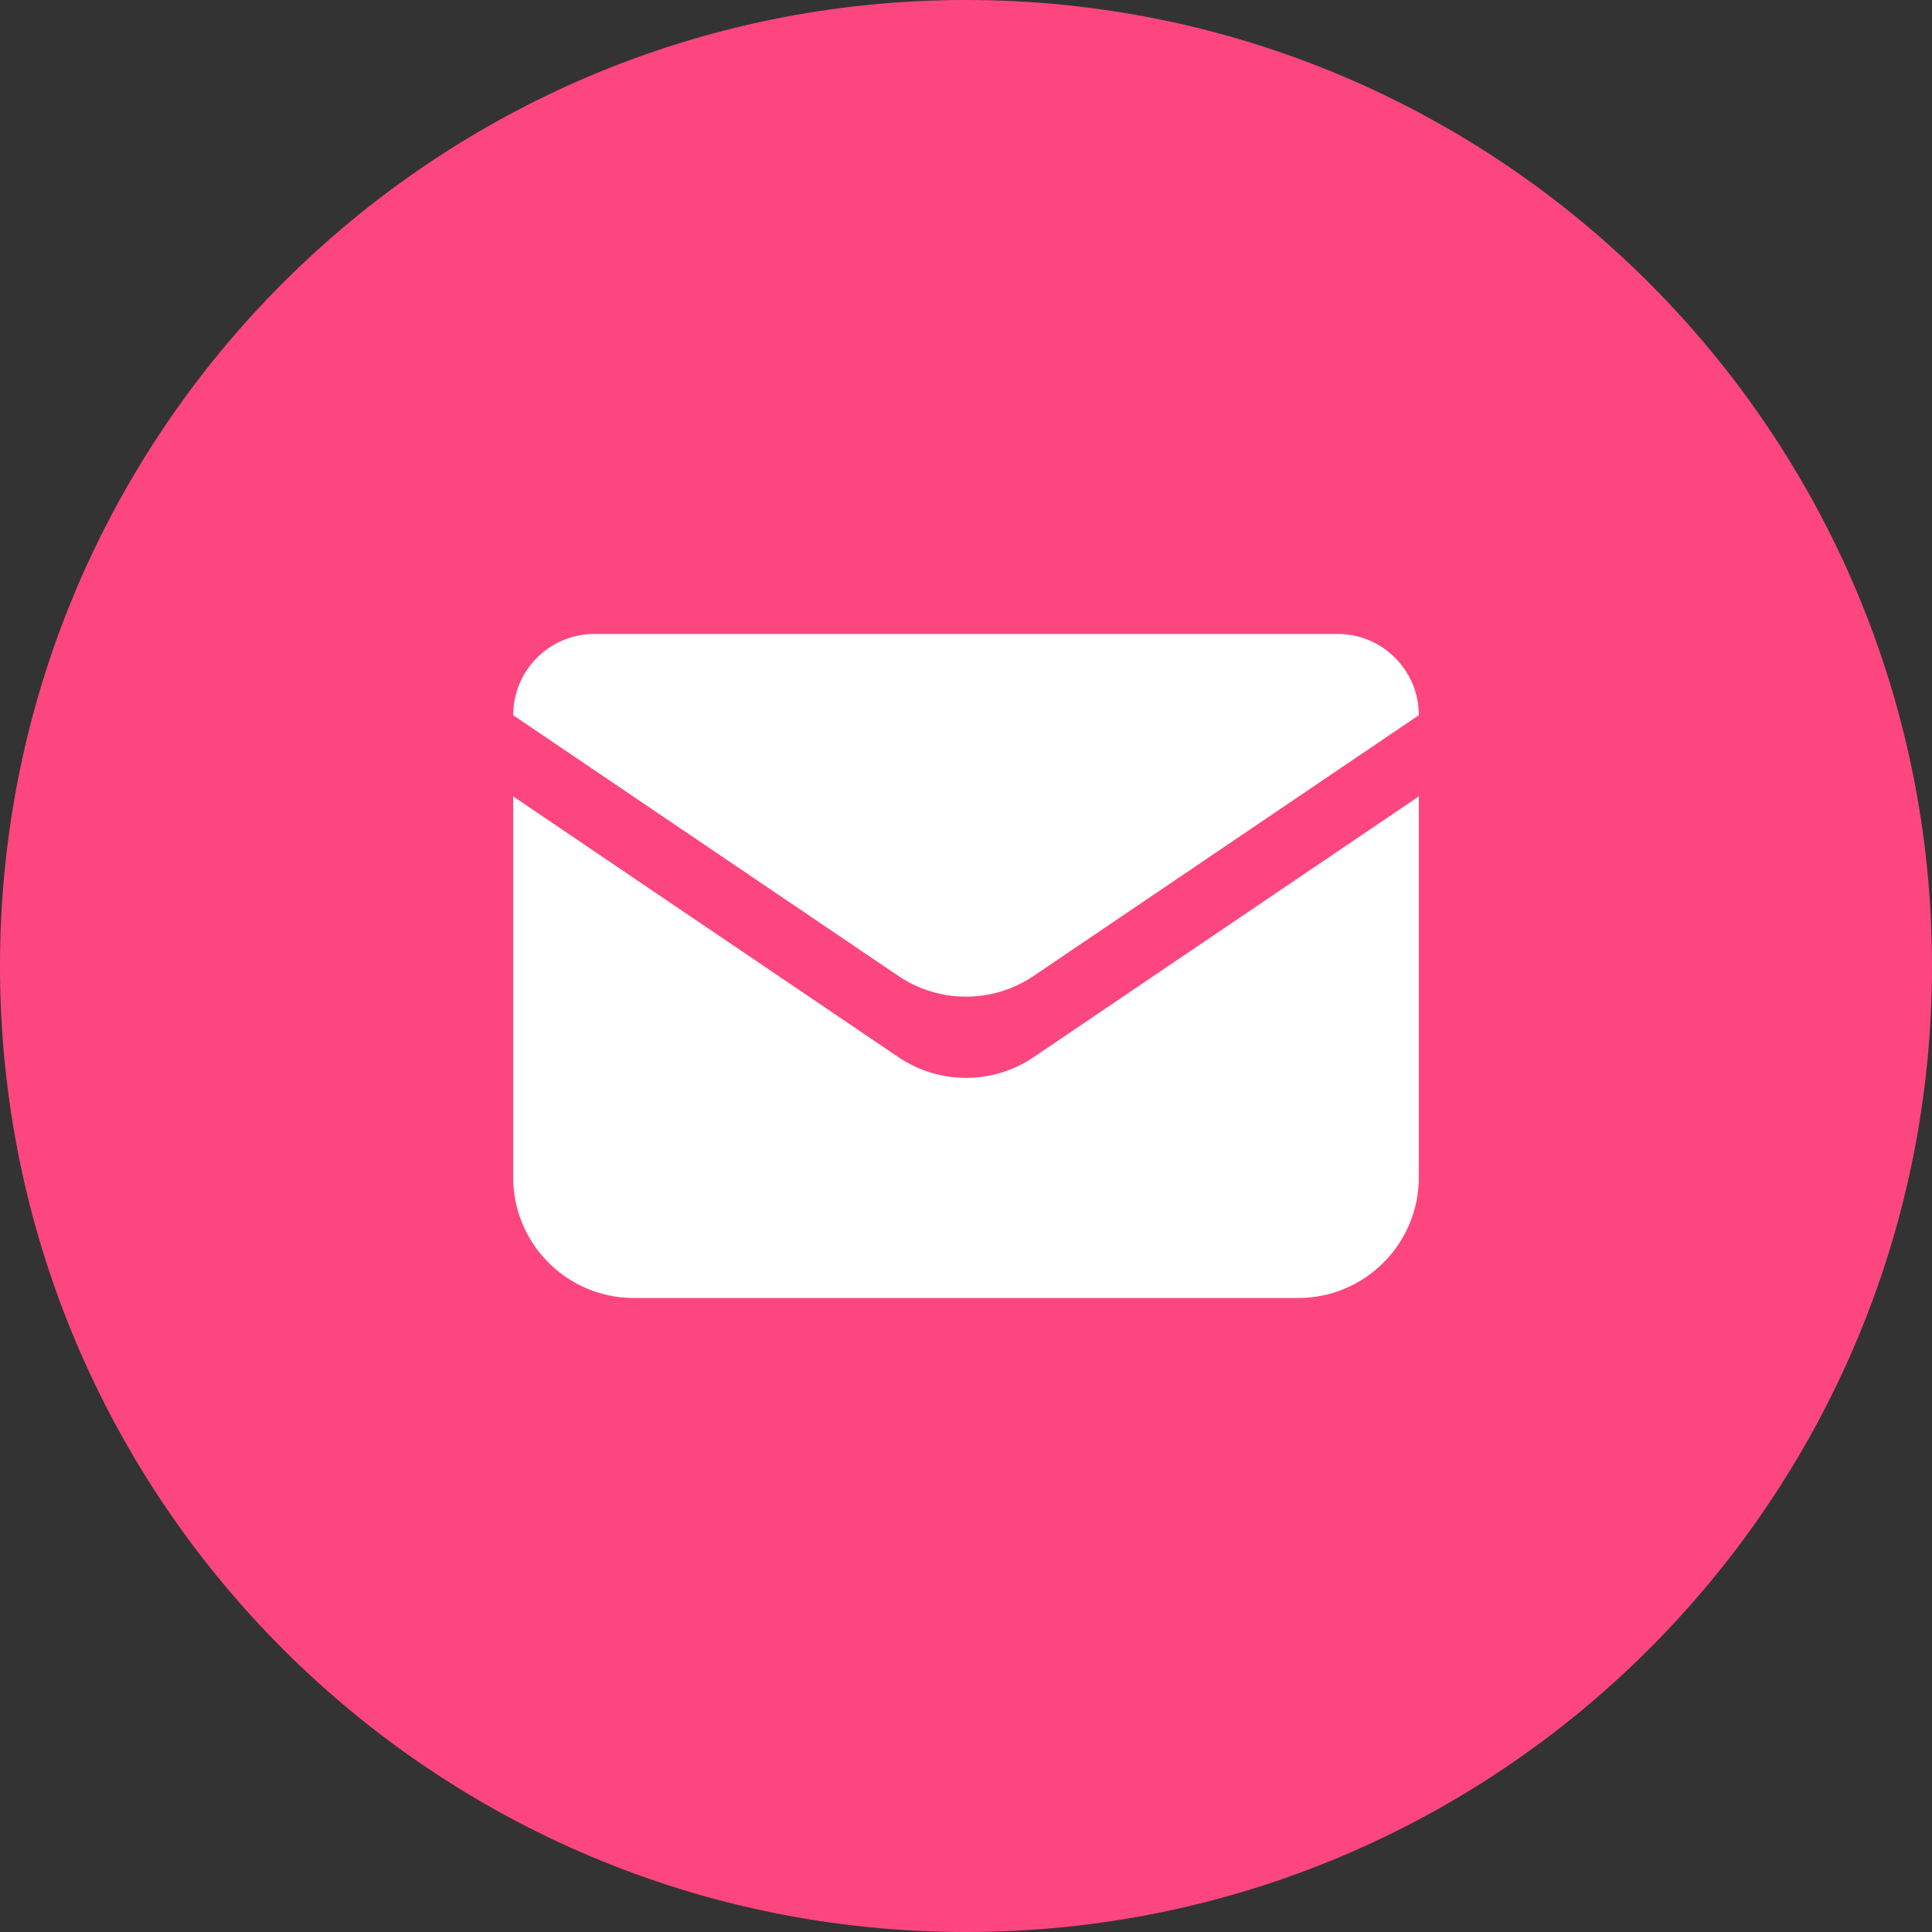
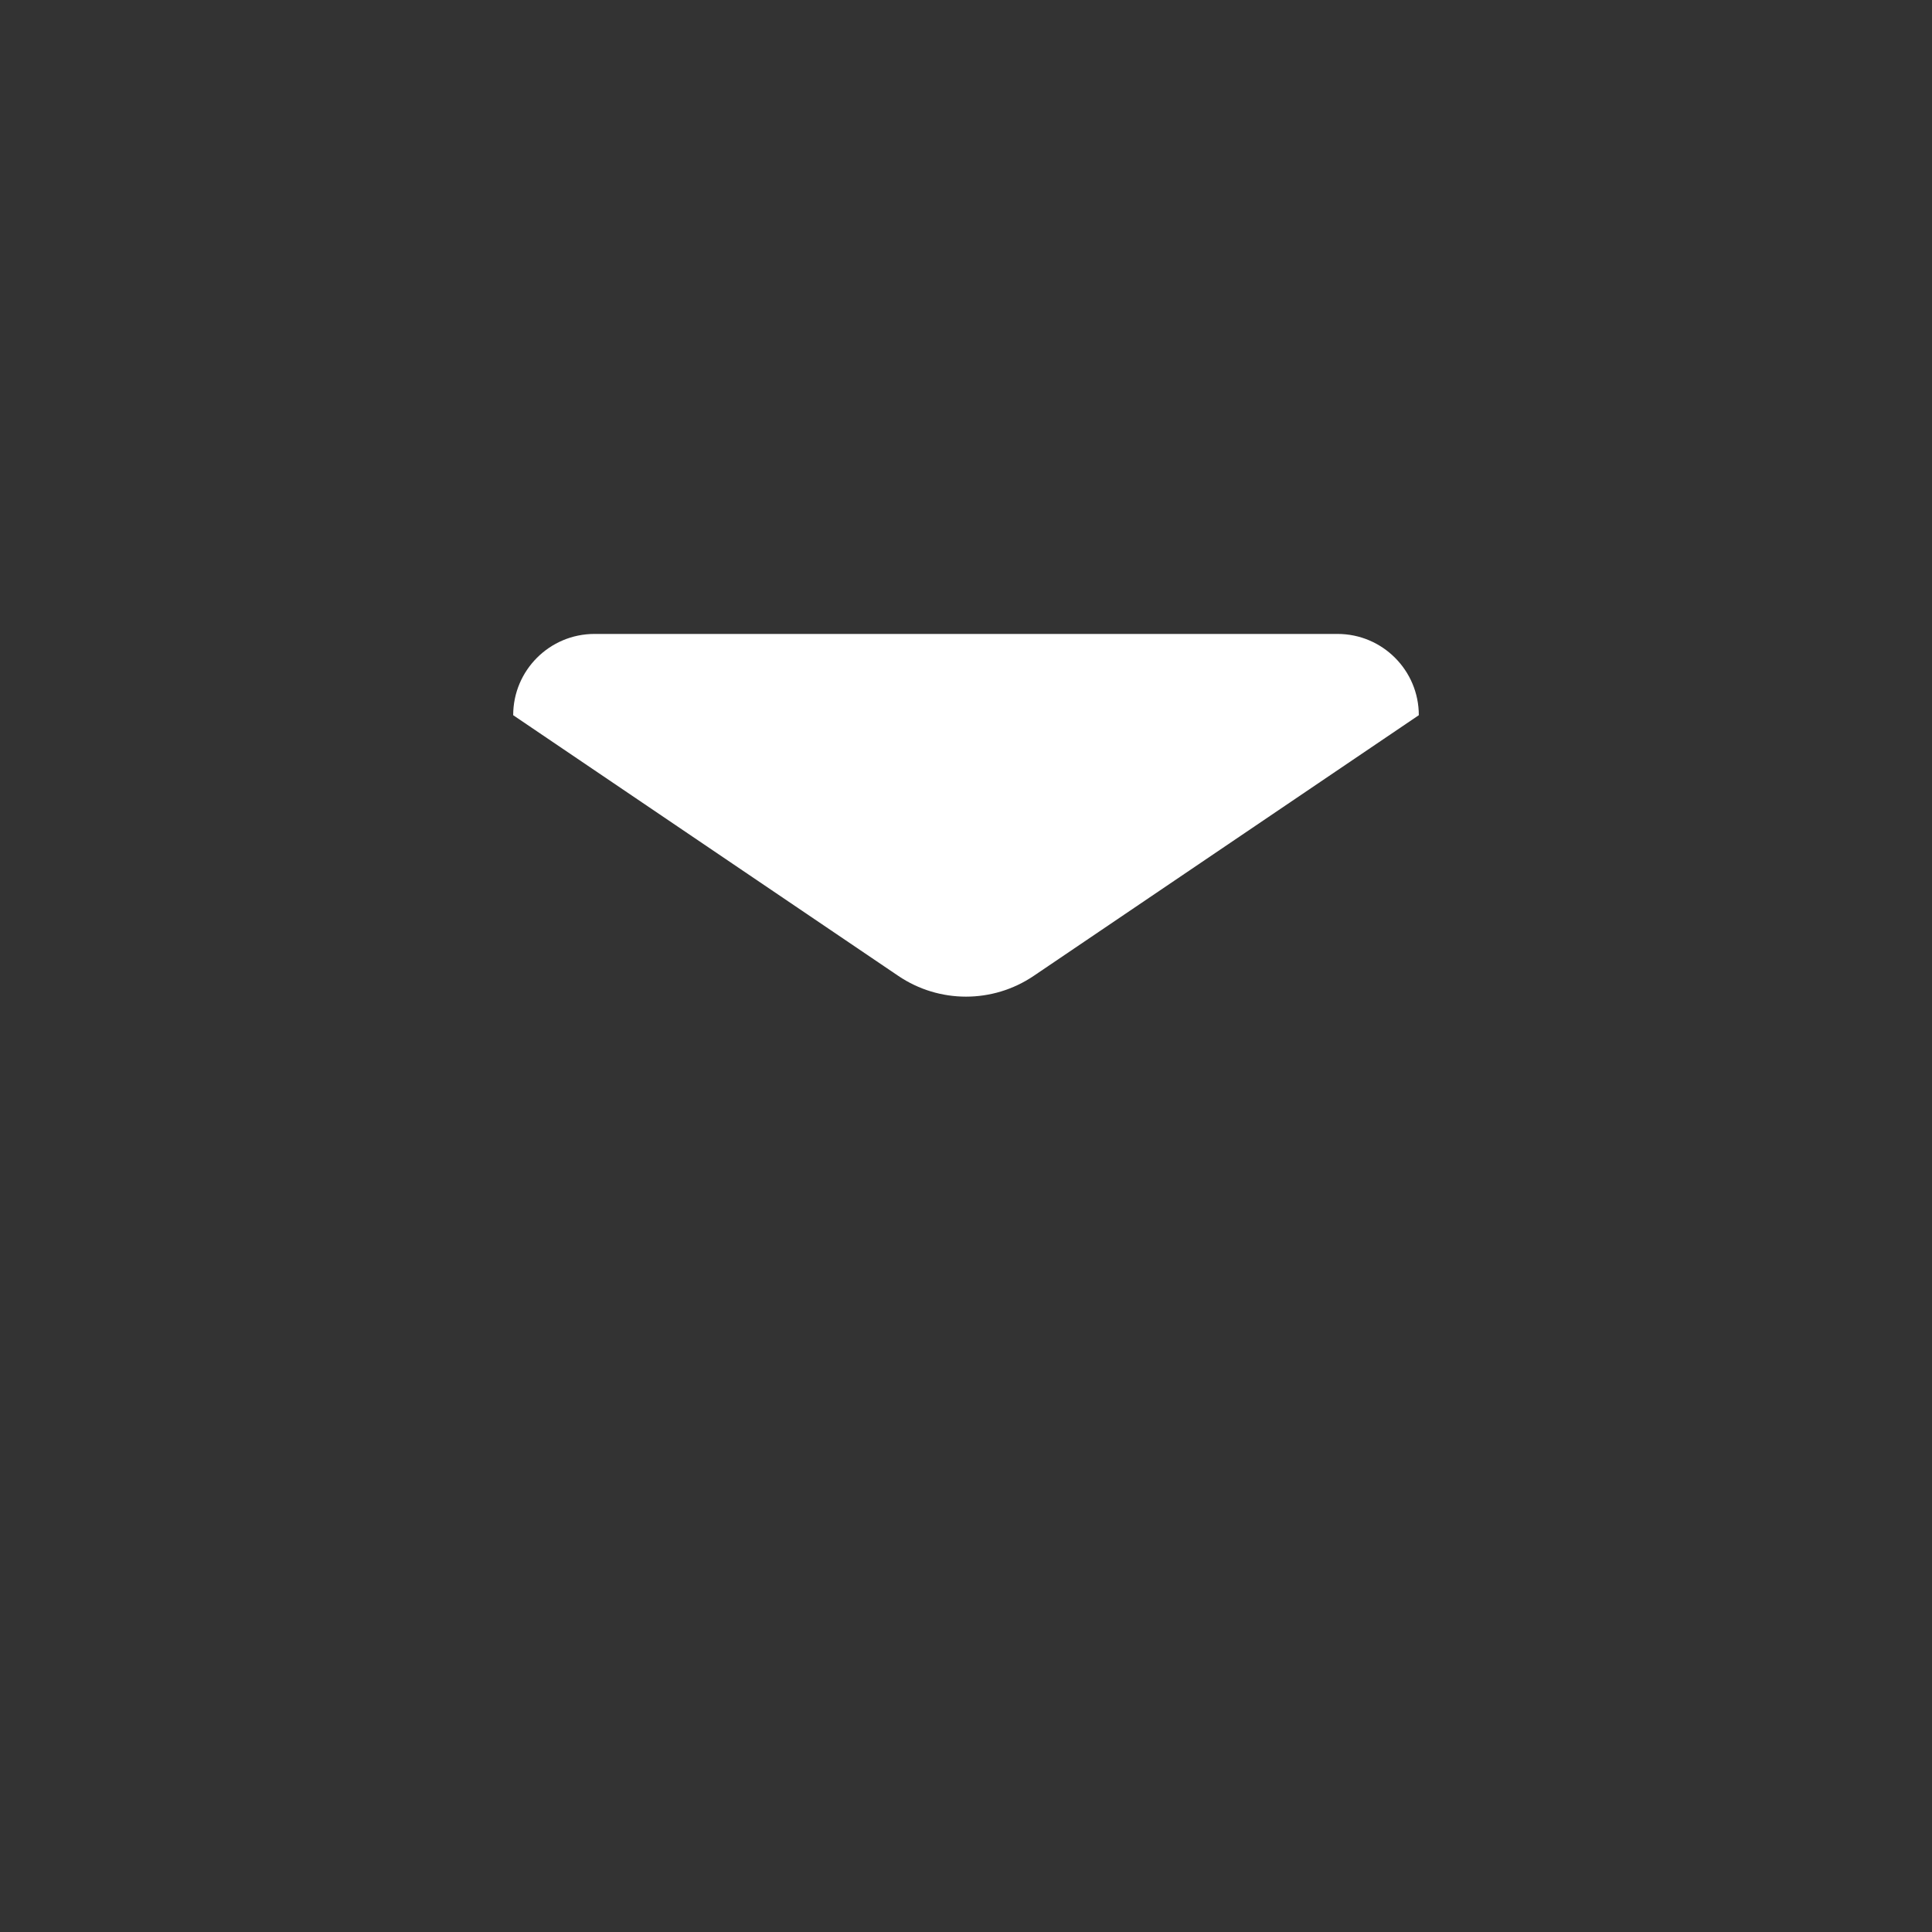
<svg xmlns="http://www.w3.org/2000/svg" width="32" height="32" viewBox="0 0 32 32" fill="none">
  <rect x="0" y="0" width="32" height="32" fill="#333333" stroke="none" />
  <g clip-path="url(#clip0_266_52)">
-     <path d="M32 16C32 7.163 24.837 0 16 0C7.163 0 0 7.163 0 16C0 24.837 7.163 32 16 32C24.837 32 32 24.837 32 16Z" fill="#FD4680" />
-     <path d="M8.5 19.499V13.191L14.879 17.509C15.556 17.968 16.444 17.968 17.121 17.509L23.5 13.191V19.499C23.5 20.604 22.605 21.499 21.5 21.499H10.5C9.395 21.499 8.5 20.604 8.5 19.499Z" fill="white" />
    <path d="M14.879 16.164L8.5 11.846C8.5 11.103 9.103 10.5 9.846 10.5H22.154C22.897 10.5 23.5 11.103 23.5 11.846L17.121 16.164C16.444 16.622 15.556 16.622 14.879 16.164Z" fill="white" />
  </g>
  <defs>
    <clipPath id="clip0_266_52">
      <rect width="32" height="32" fill="white" />
    </clipPath>
  </defs>
</svg>